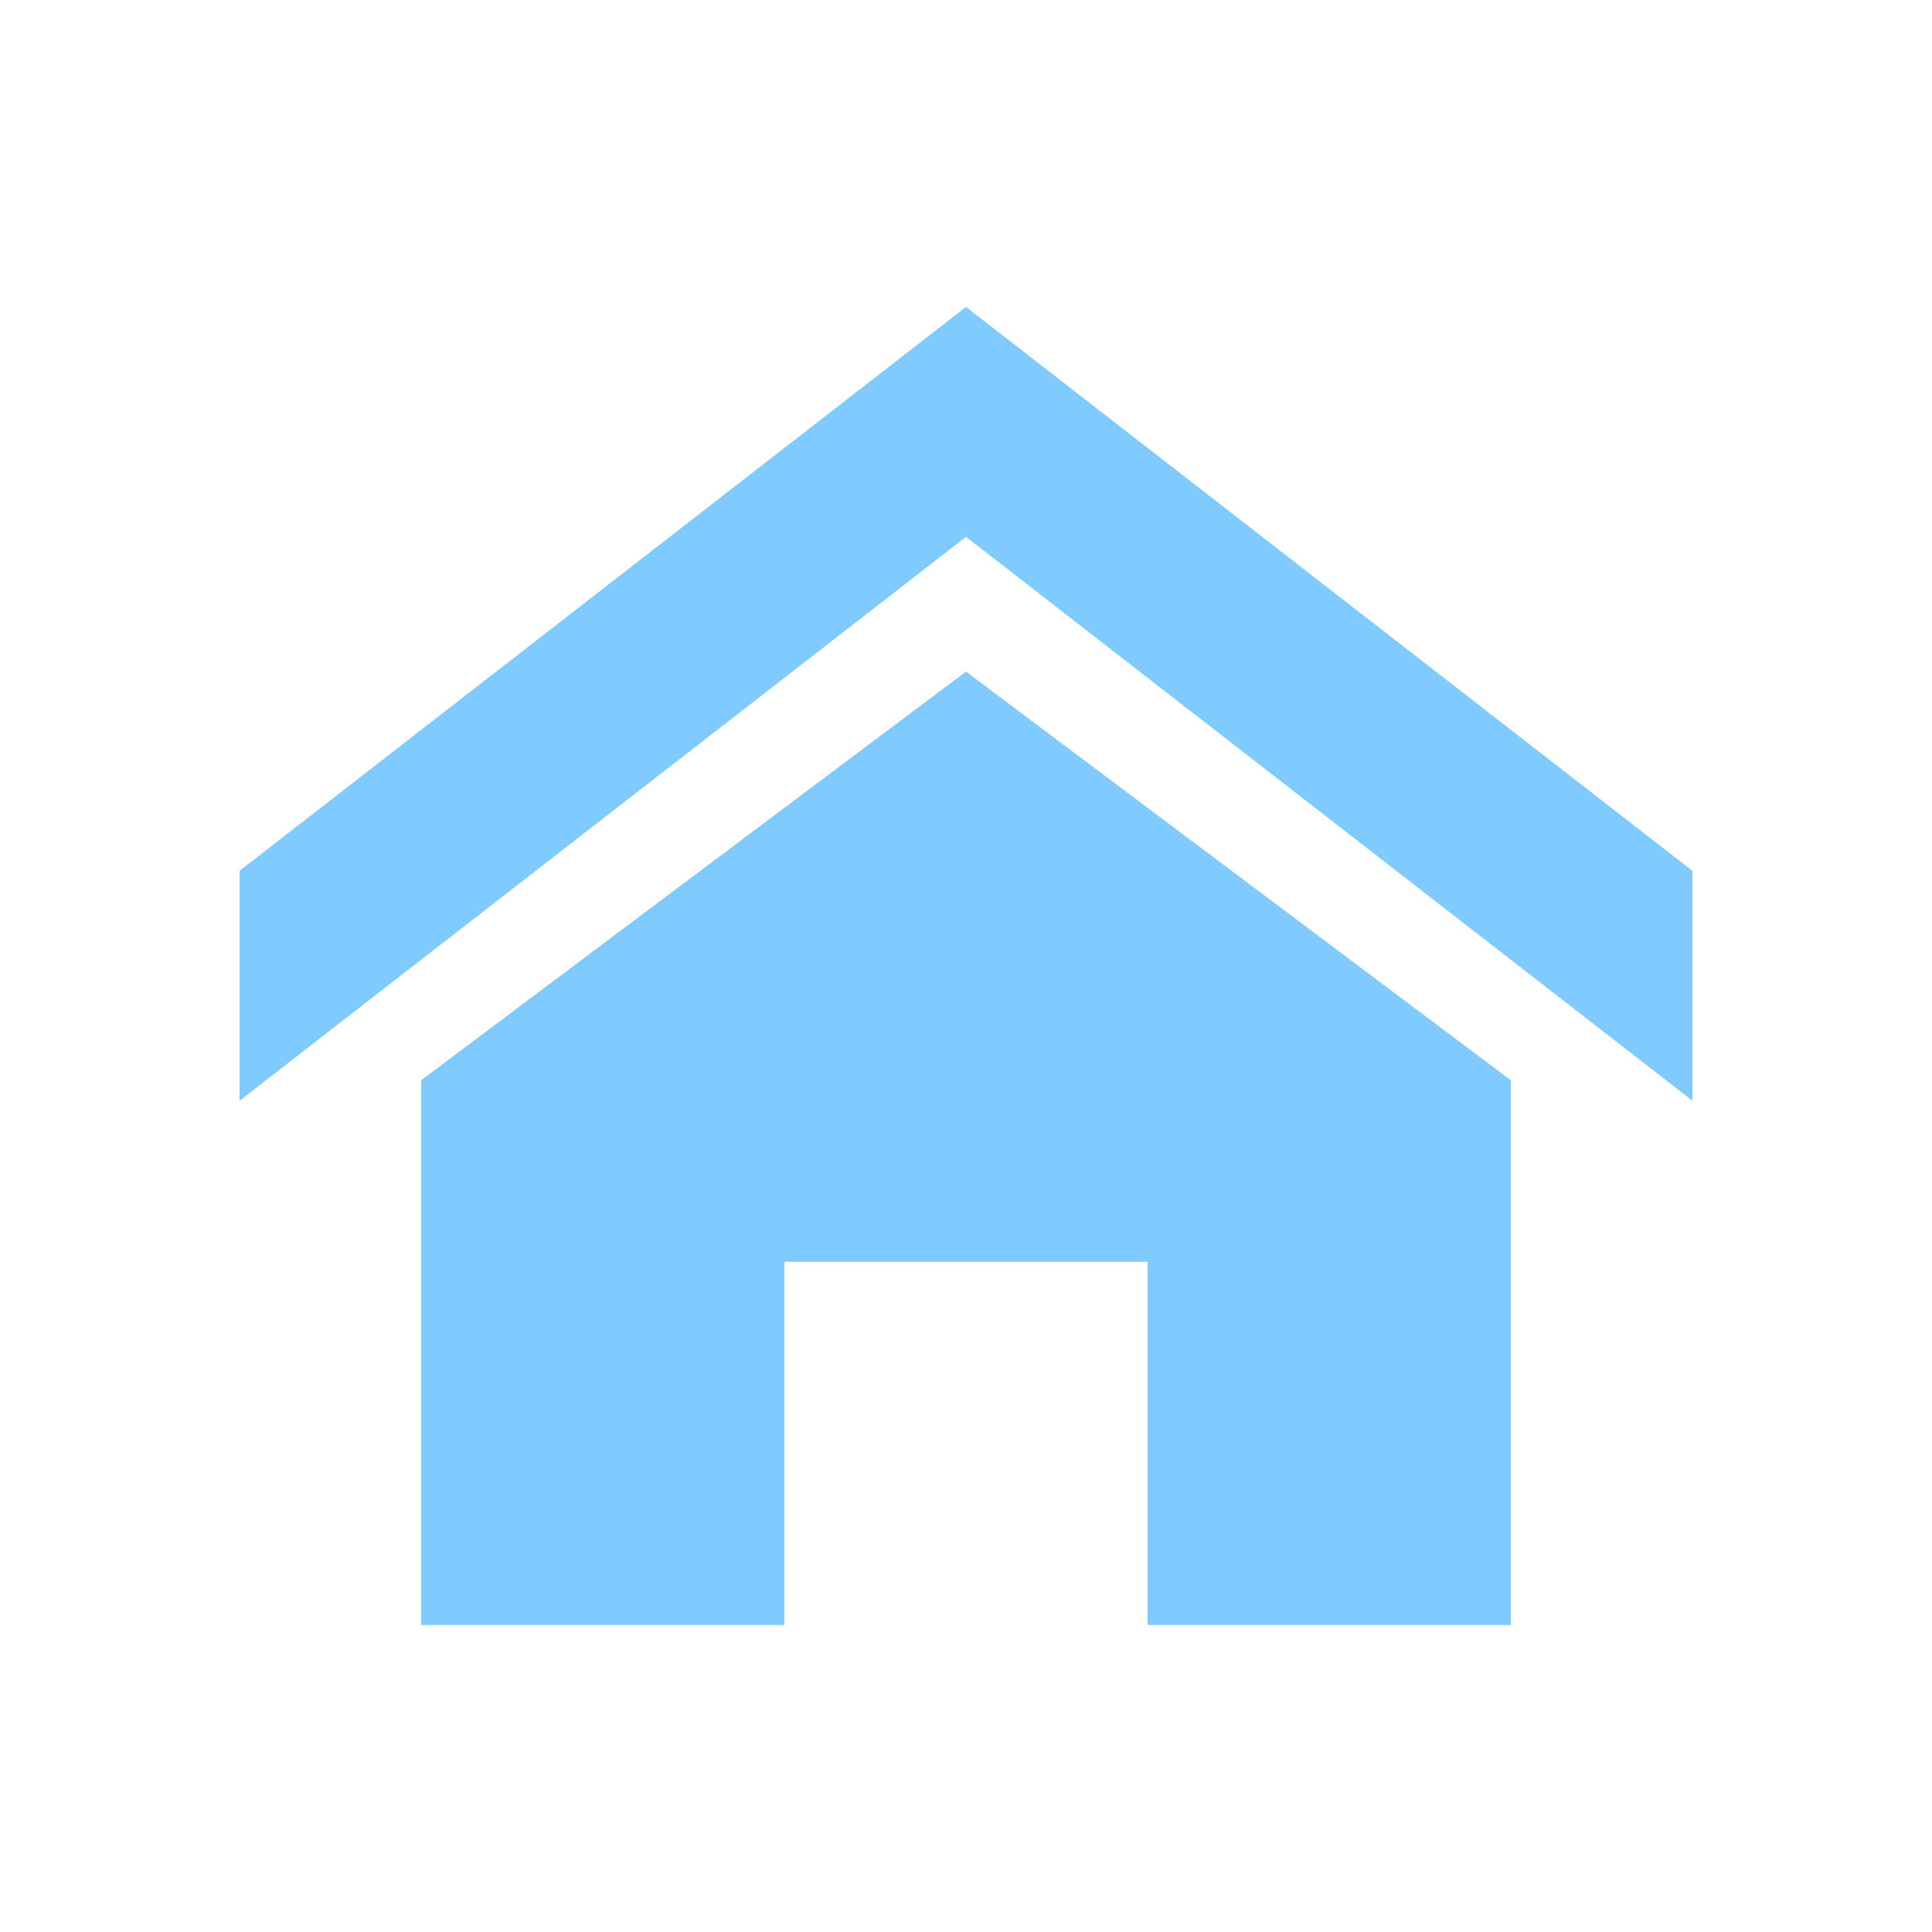
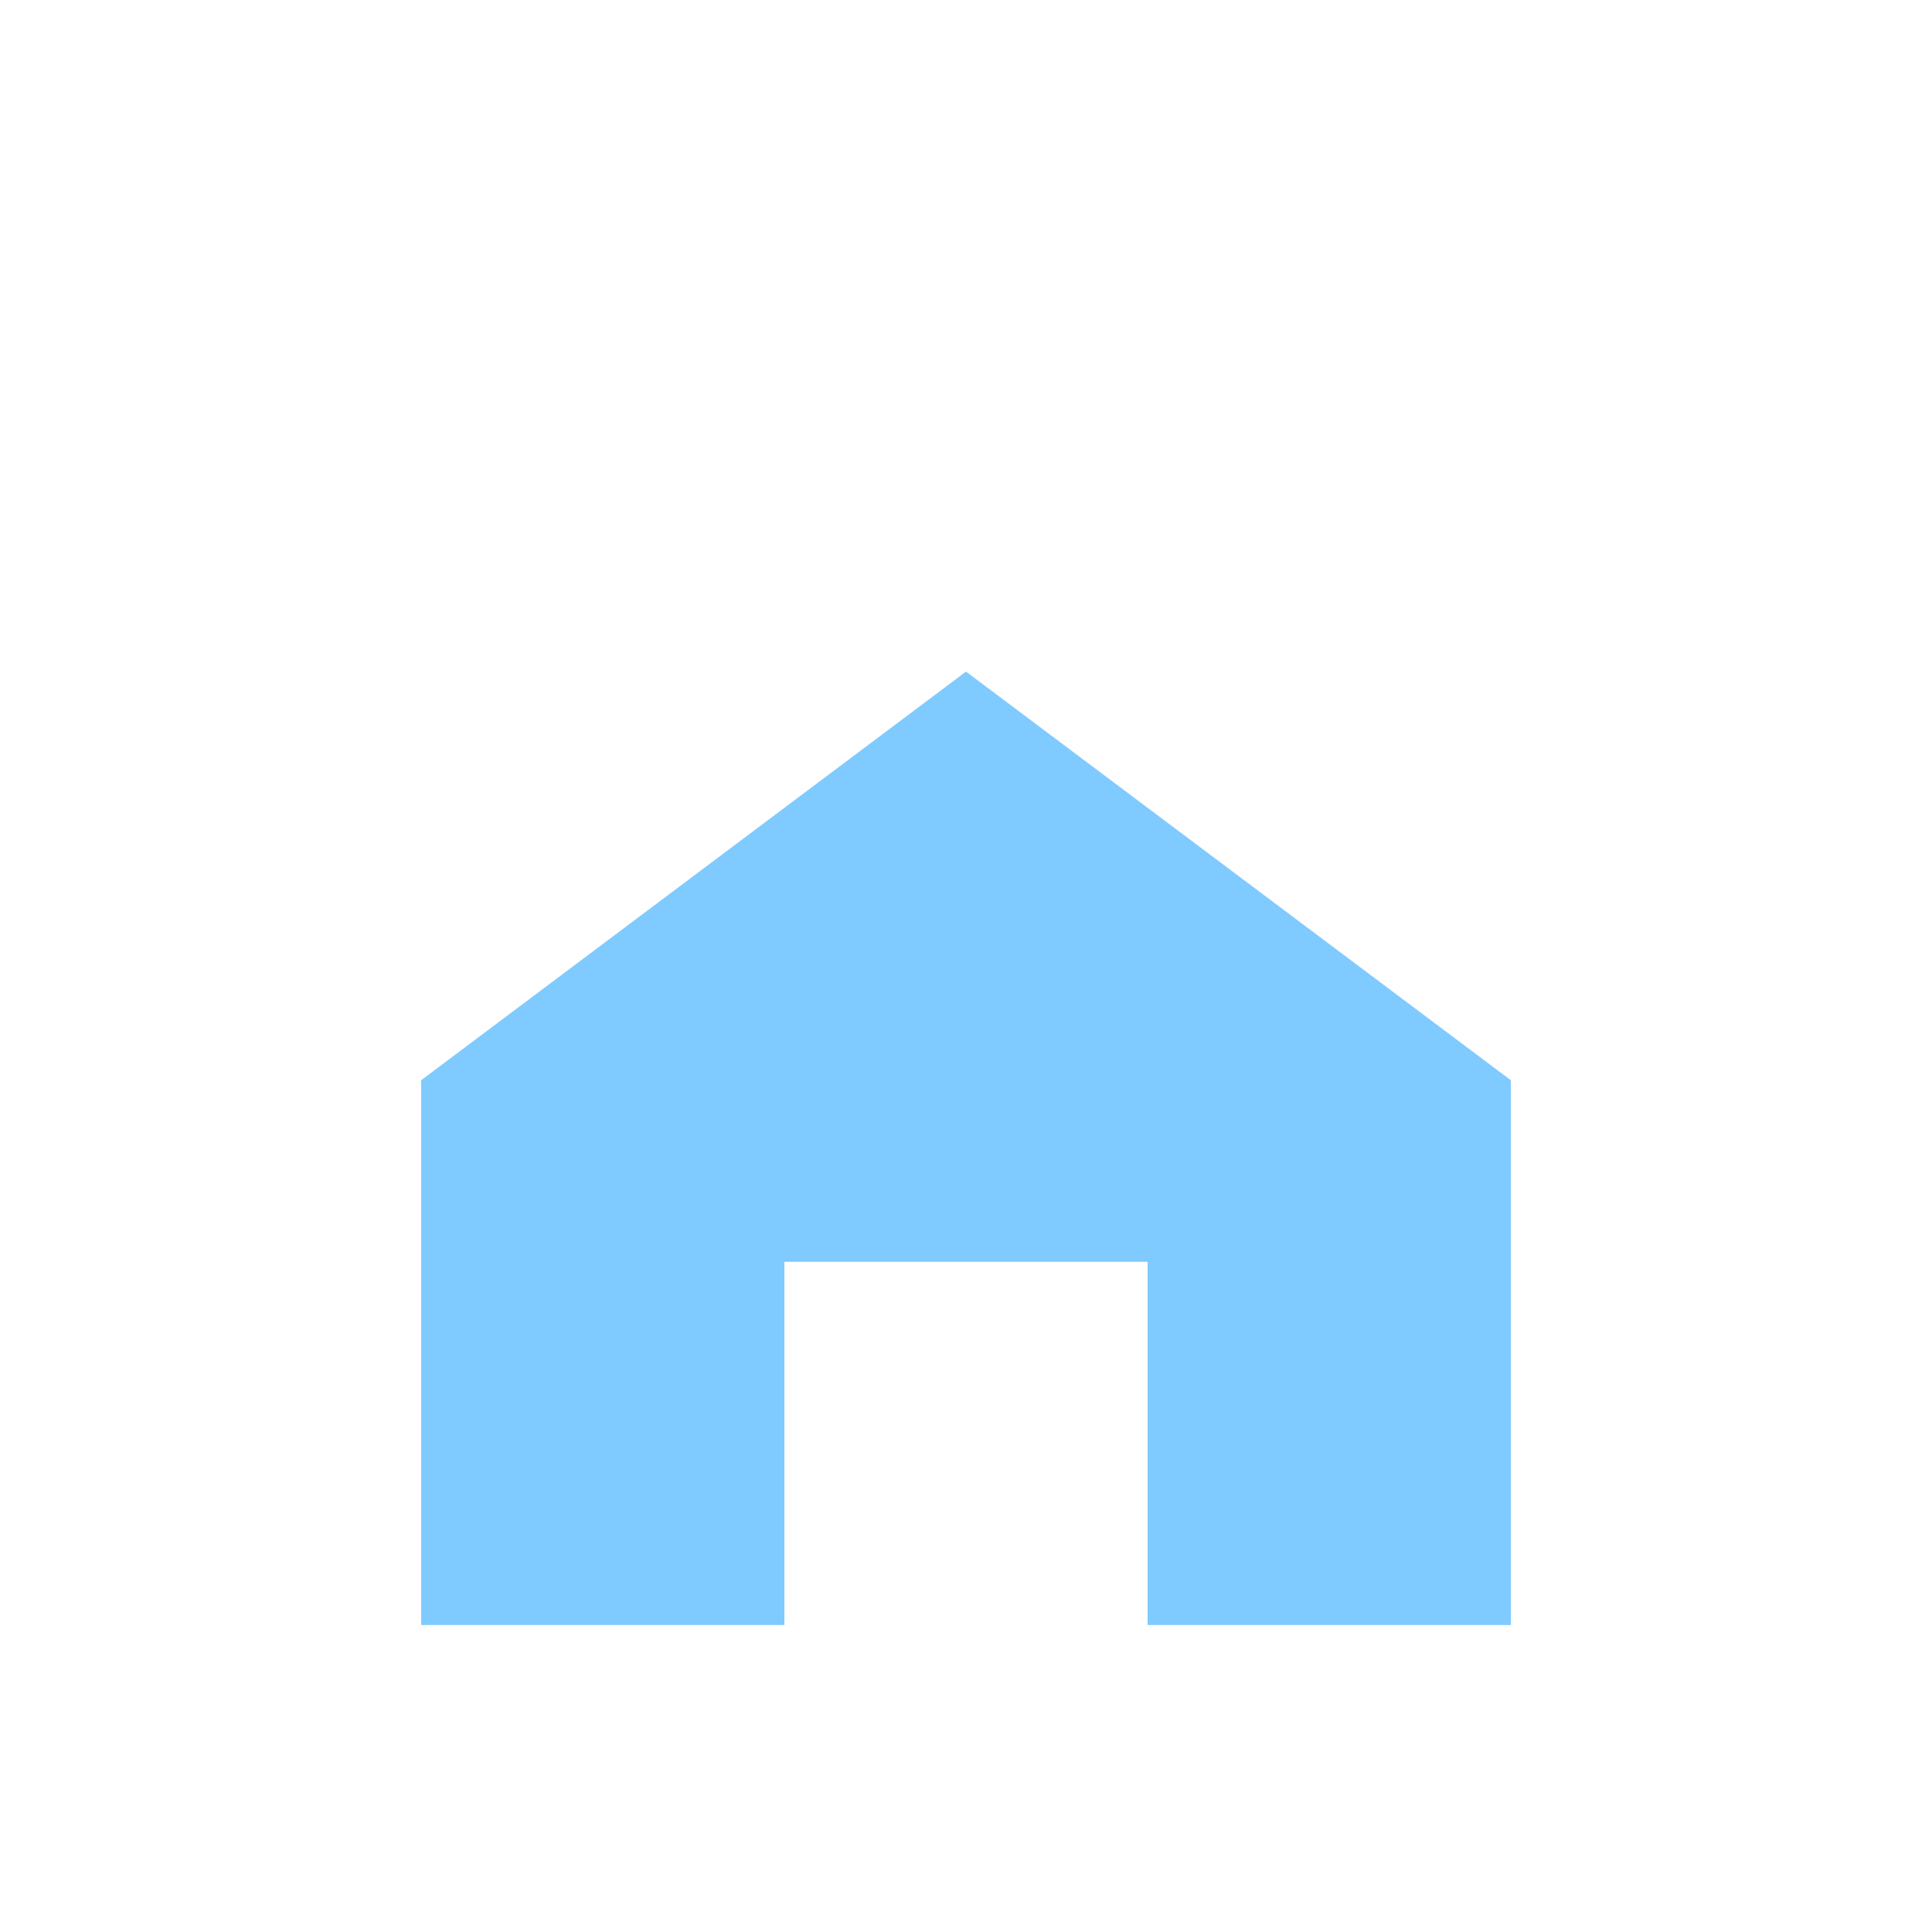
<svg xmlns="http://www.w3.org/2000/svg" width="100%" height="100%" viewBox="0 0 40 40" version="1.1" xml:space="preserve" style="fill-rule:evenodd;clip-rule:evenodd;stroke-linejoin:round;stroke-miterlimit:1.414;">
  <g id="Layer-1">
-     <path d="M31.28,22.365l0,11.28l-7.52,0l0,-7.52l-7.52,0l0,7.52l-7.52,0l0,-11.28l11.28,-8.46l11.28,8.46Zm3.76,0.424l-15.04,-11.674l-15.04,11.674l0,-4.76l15.04,-11.674l15.04,11.674l0,4.76Z" style="fill:#7fcaff;" />
+     <path d="M31.28,22.365l0,11.28l-7.52,0l0,-7.52l-7.52,0l0,7.52l-7.52,0l0,-11.28l11.28,-8.46l11.28,8.46Zm3.76,0.424l-15.04,-11.674l-15.04,11.674l15.04,-11.674l15.04,11.674l0,4.76Z" style="fill:#7fcaff;" />
  </g>
</svg>